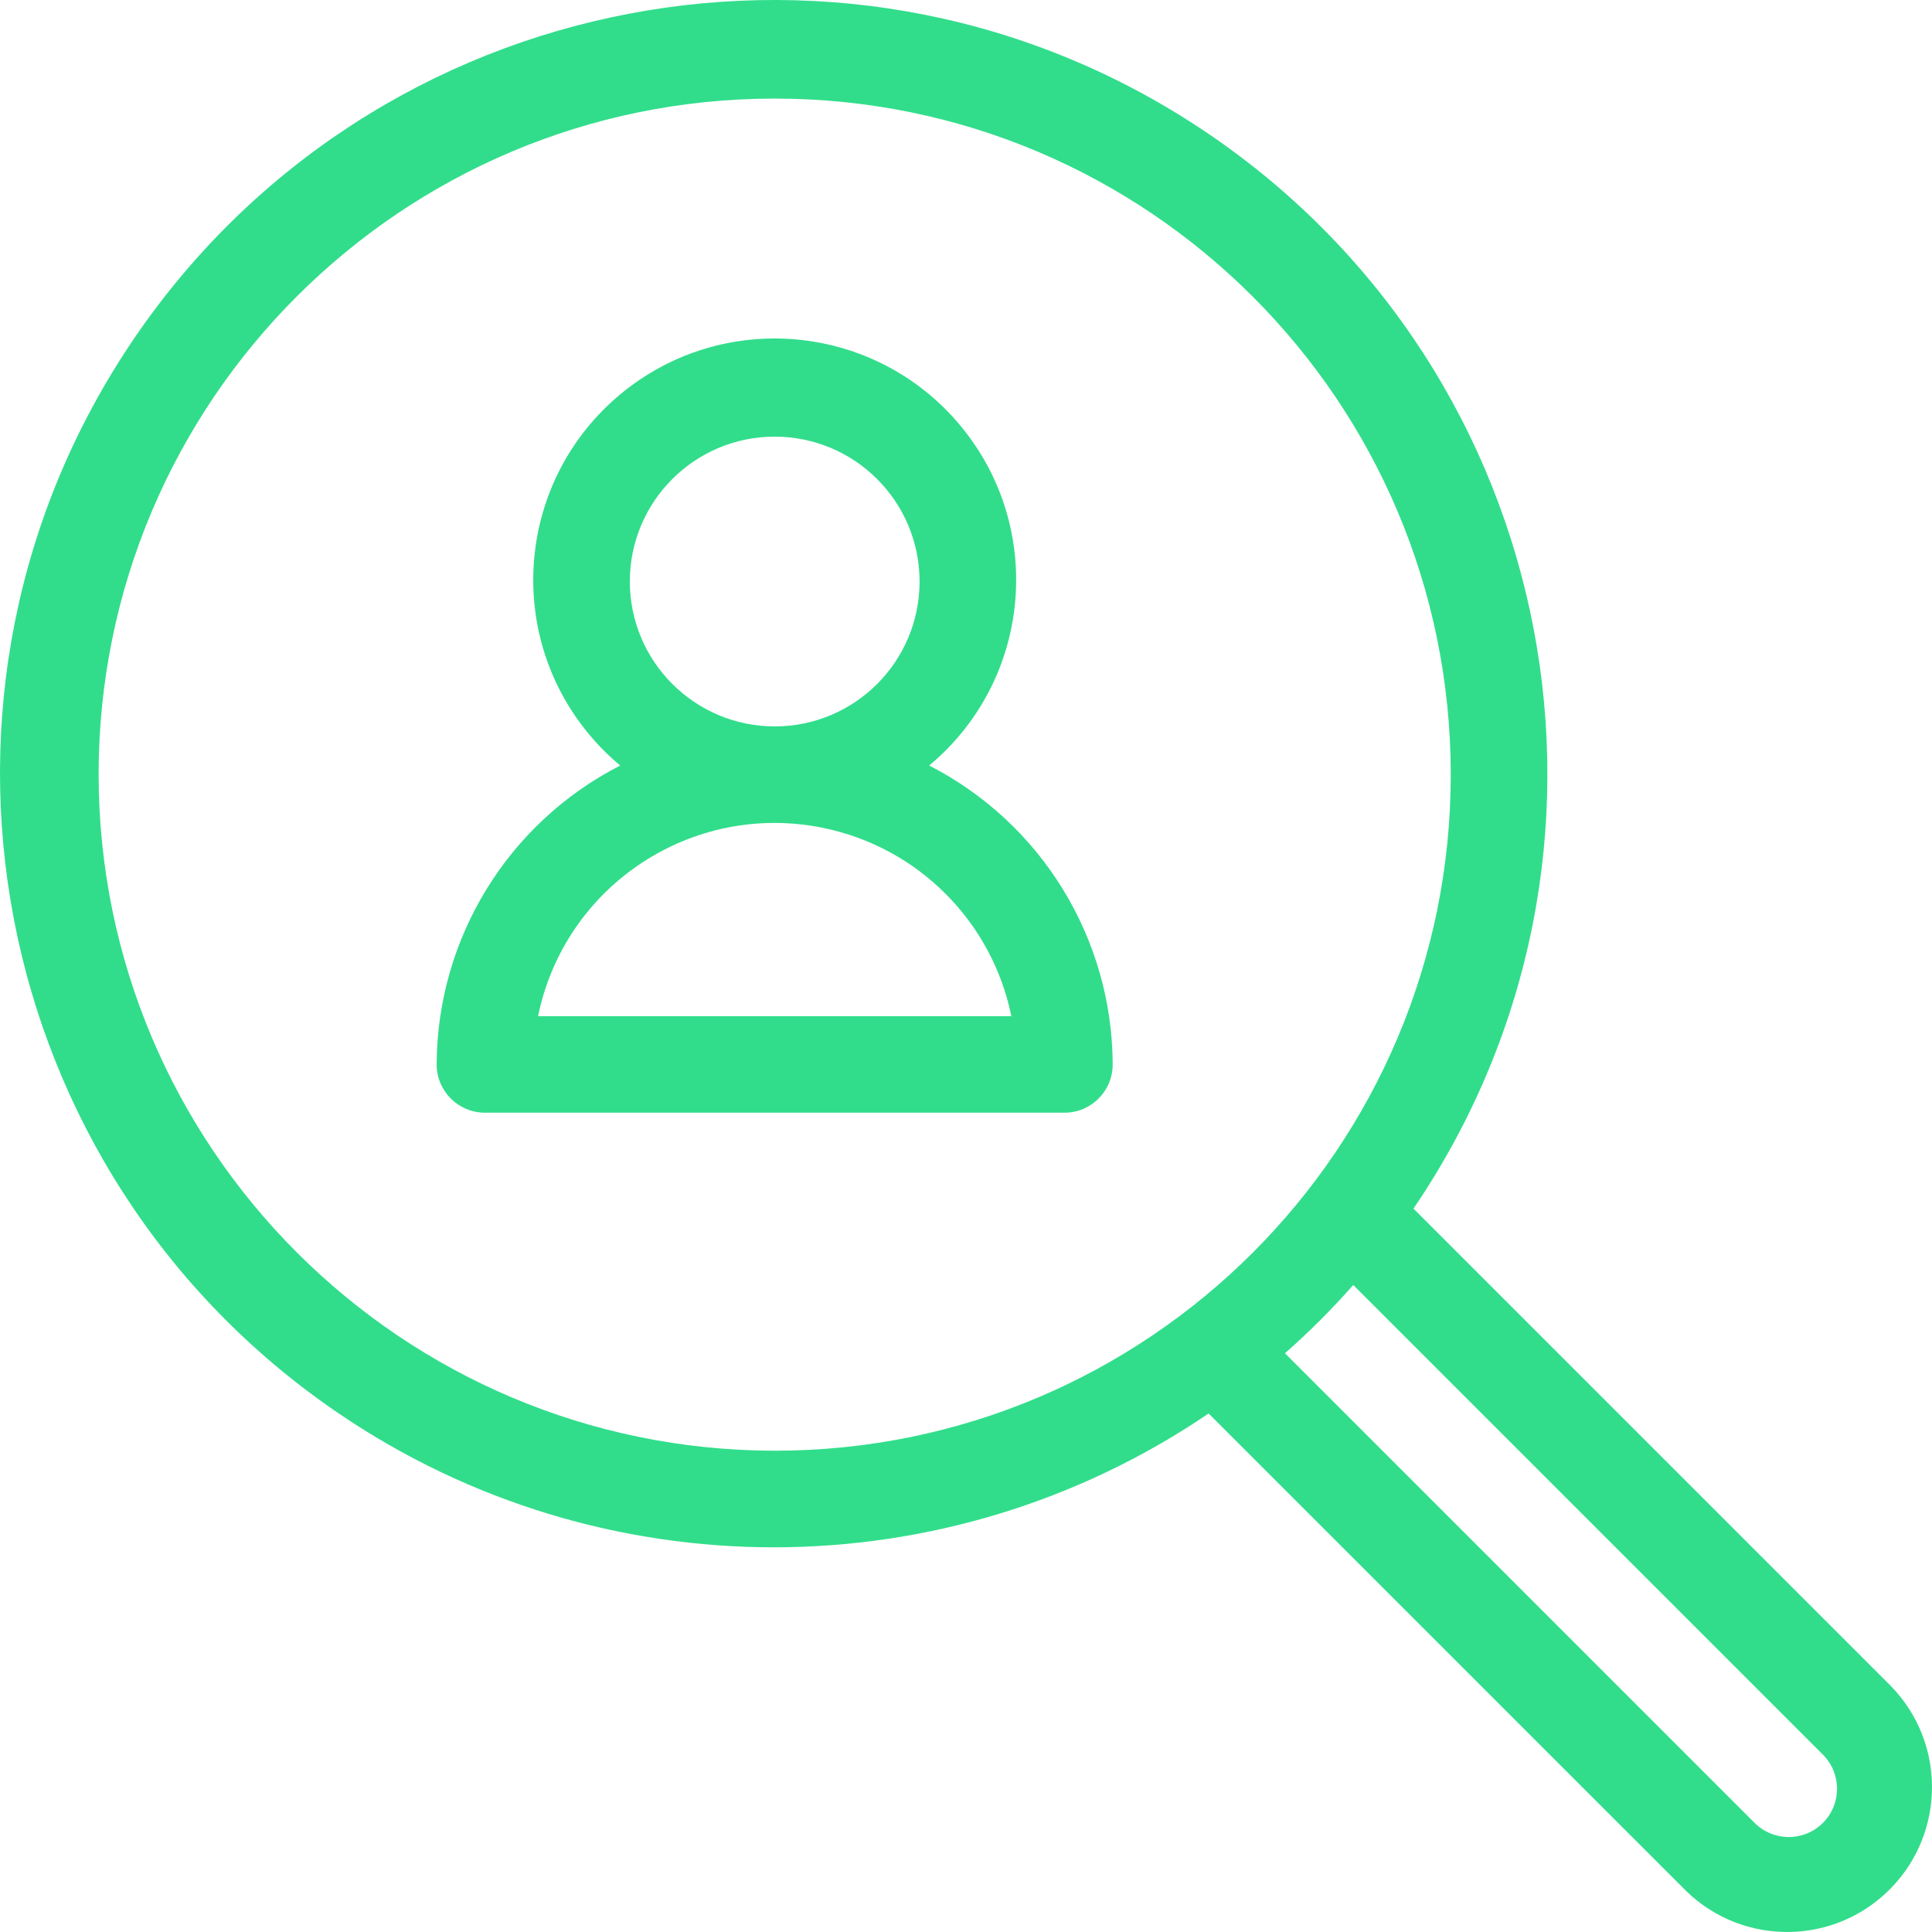
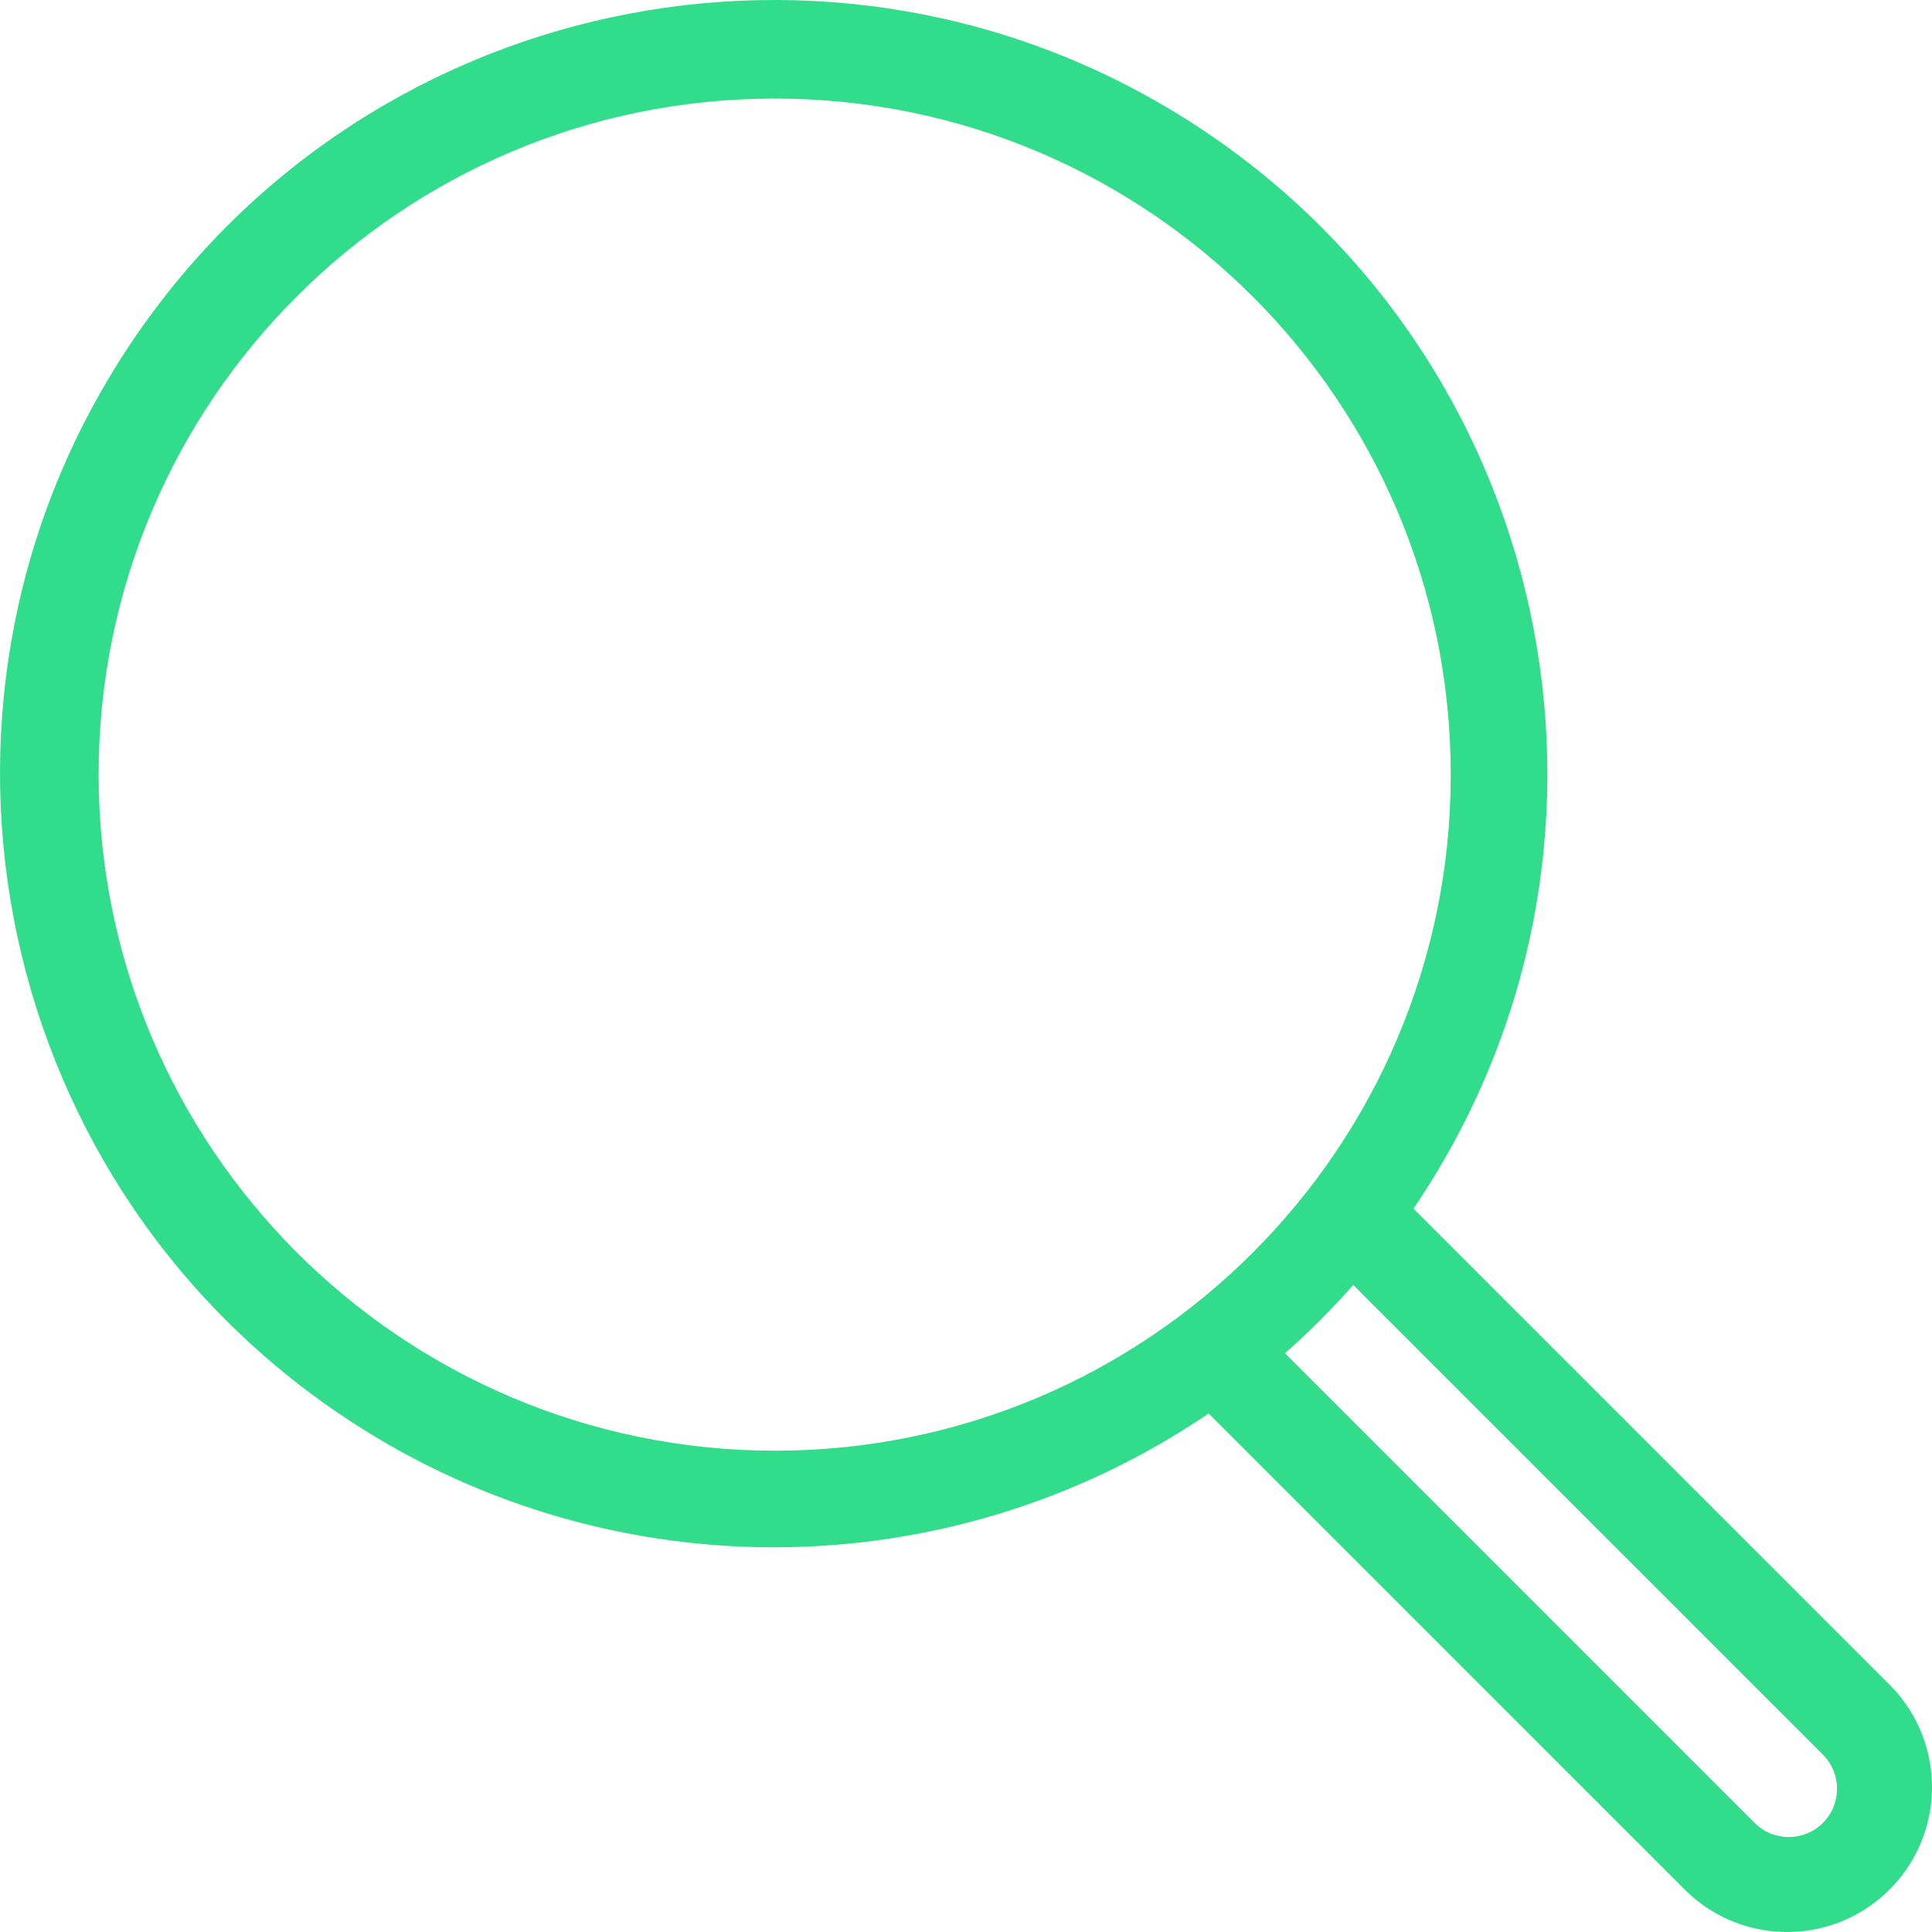
<svg xmlns="http://www.w3.org/2000/svg" height="512pt" viewBox="0 0 512 512.002" width="512pt" id="fi_1628429" fill="#31DD8B">
  <path d="m501.188 446.898-126.602-126.602c63.656-93.641 39.352-221.152-54.289-284.809-93.641-63.66-221.152-39.348-284.809 54.289-63.656 93.641-39.352 221.152 54.289 284.812 69.566 47.289 160.957 47.289 230.52 0l126.602 126.598c15.23 14.75 39.539 14.363 54.289-.867 14.418-14.887 14.418-38.535 0-53.422zm-475.055-241.602c-.004-98.949 80.211-179.168 179.16-179.172s179.168 80.207 179.172 179.16c.004 98.949-80.211 179.168-179.16 179.172-.004 0-.008 0-.012 0-98.898-.121-179.043-80.262-179.16-179.16zm456.957 277.793c-4.996 5-13.098 5-18.098 0l-124.457-124.457c6.402-5.652 12.445-11.695 18.094-18.098l124.461 124.461c4.996 4.996 4.996 13.098 0 18.094zm0 0" />
-   <path d="m246.242 202.871c27.16-22.609 30.848-62.957 8.238-90.117s-62.957-30.848-90.117-8.238c-27.16 22.613-30.848 62.957-8.238 90.117 2.492 2.992 5.246 5.75 8.238 8.238-29.754 15.227-48.523 45.789-48.641 79.211-.008 7.062 5.715 12.793 12.781 12.797h.016 153.555c7.066.004 12.793-5.715 12.801-12.777 0-.008 0-.016 0-.02-.117-33.422-18.879-63.98-48.633-79.211zm-79.332-48.758c0-21.203 17.191-38.395 38.395-38.395 21.203 0 38.391 17.191 38.391 38.395s-17.188 38.391-38.391 38.391c-21.199-.02-38.379-17.199-38.398-38.395zm-24.312 115.18c7.078-34.637 40.895-56.977 75.527-49.895 25.125 5.133 44.762 24.77 49.895 49.895zm0 0" />
</svg>